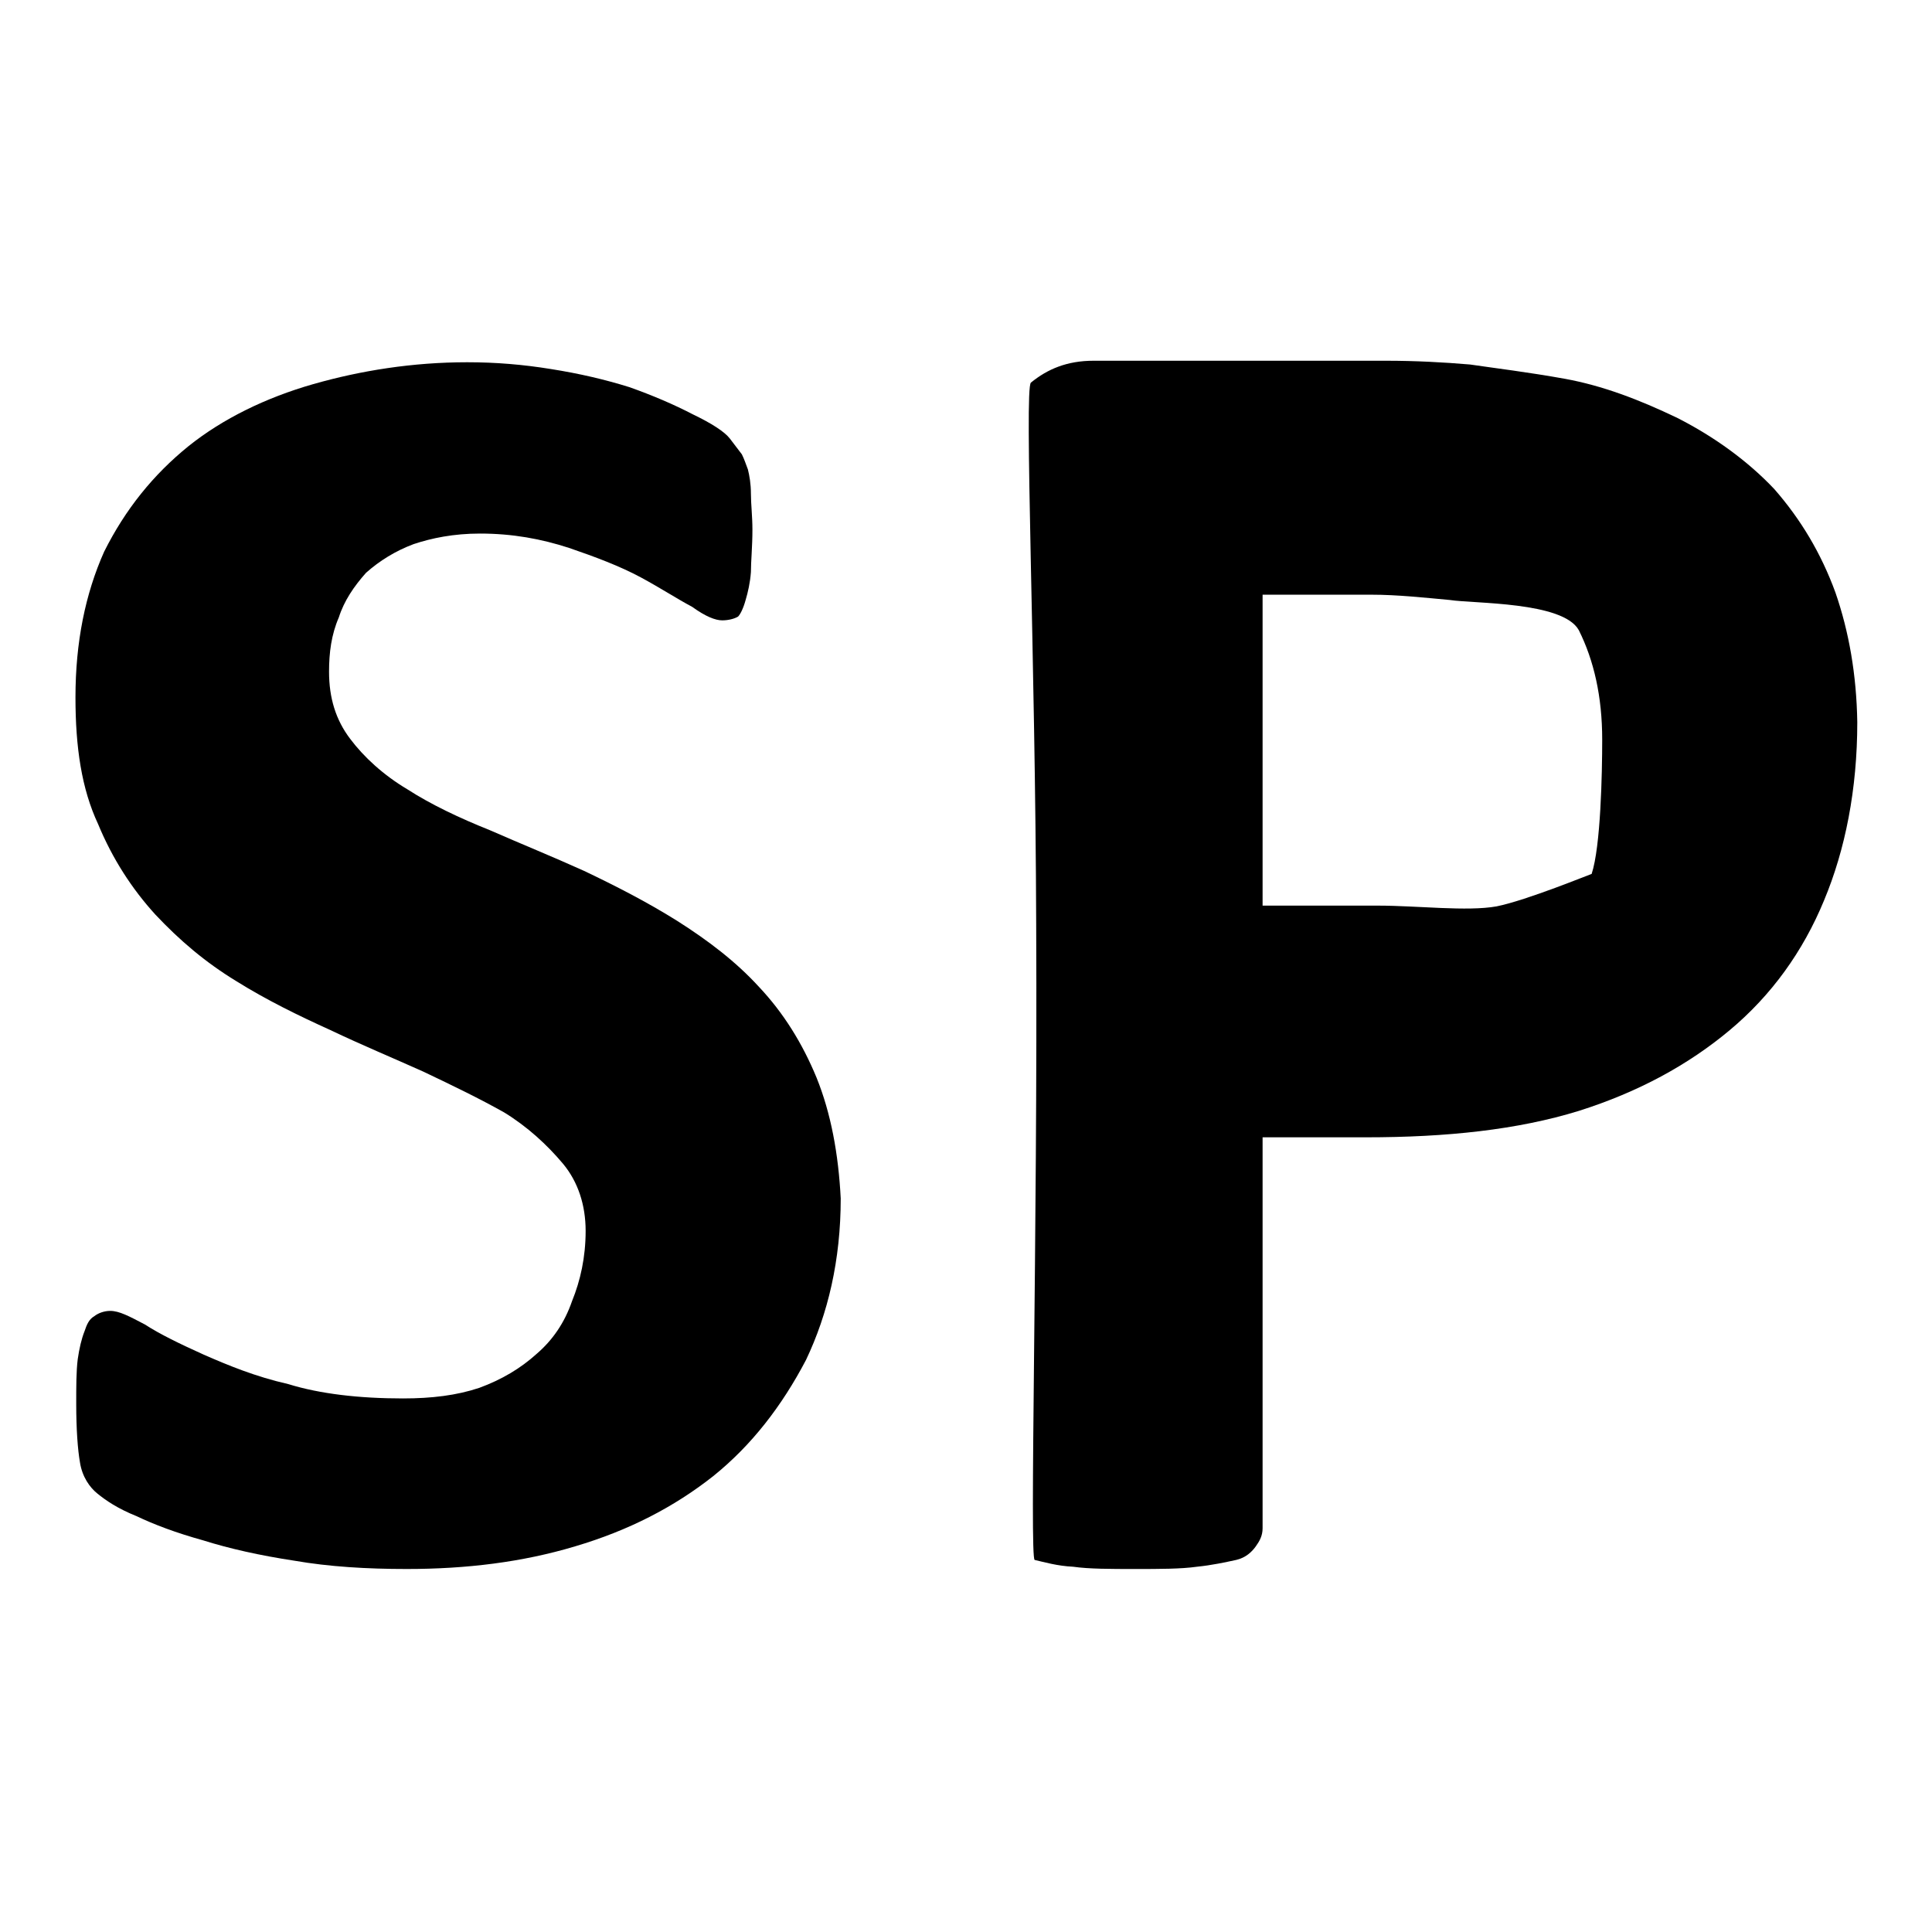
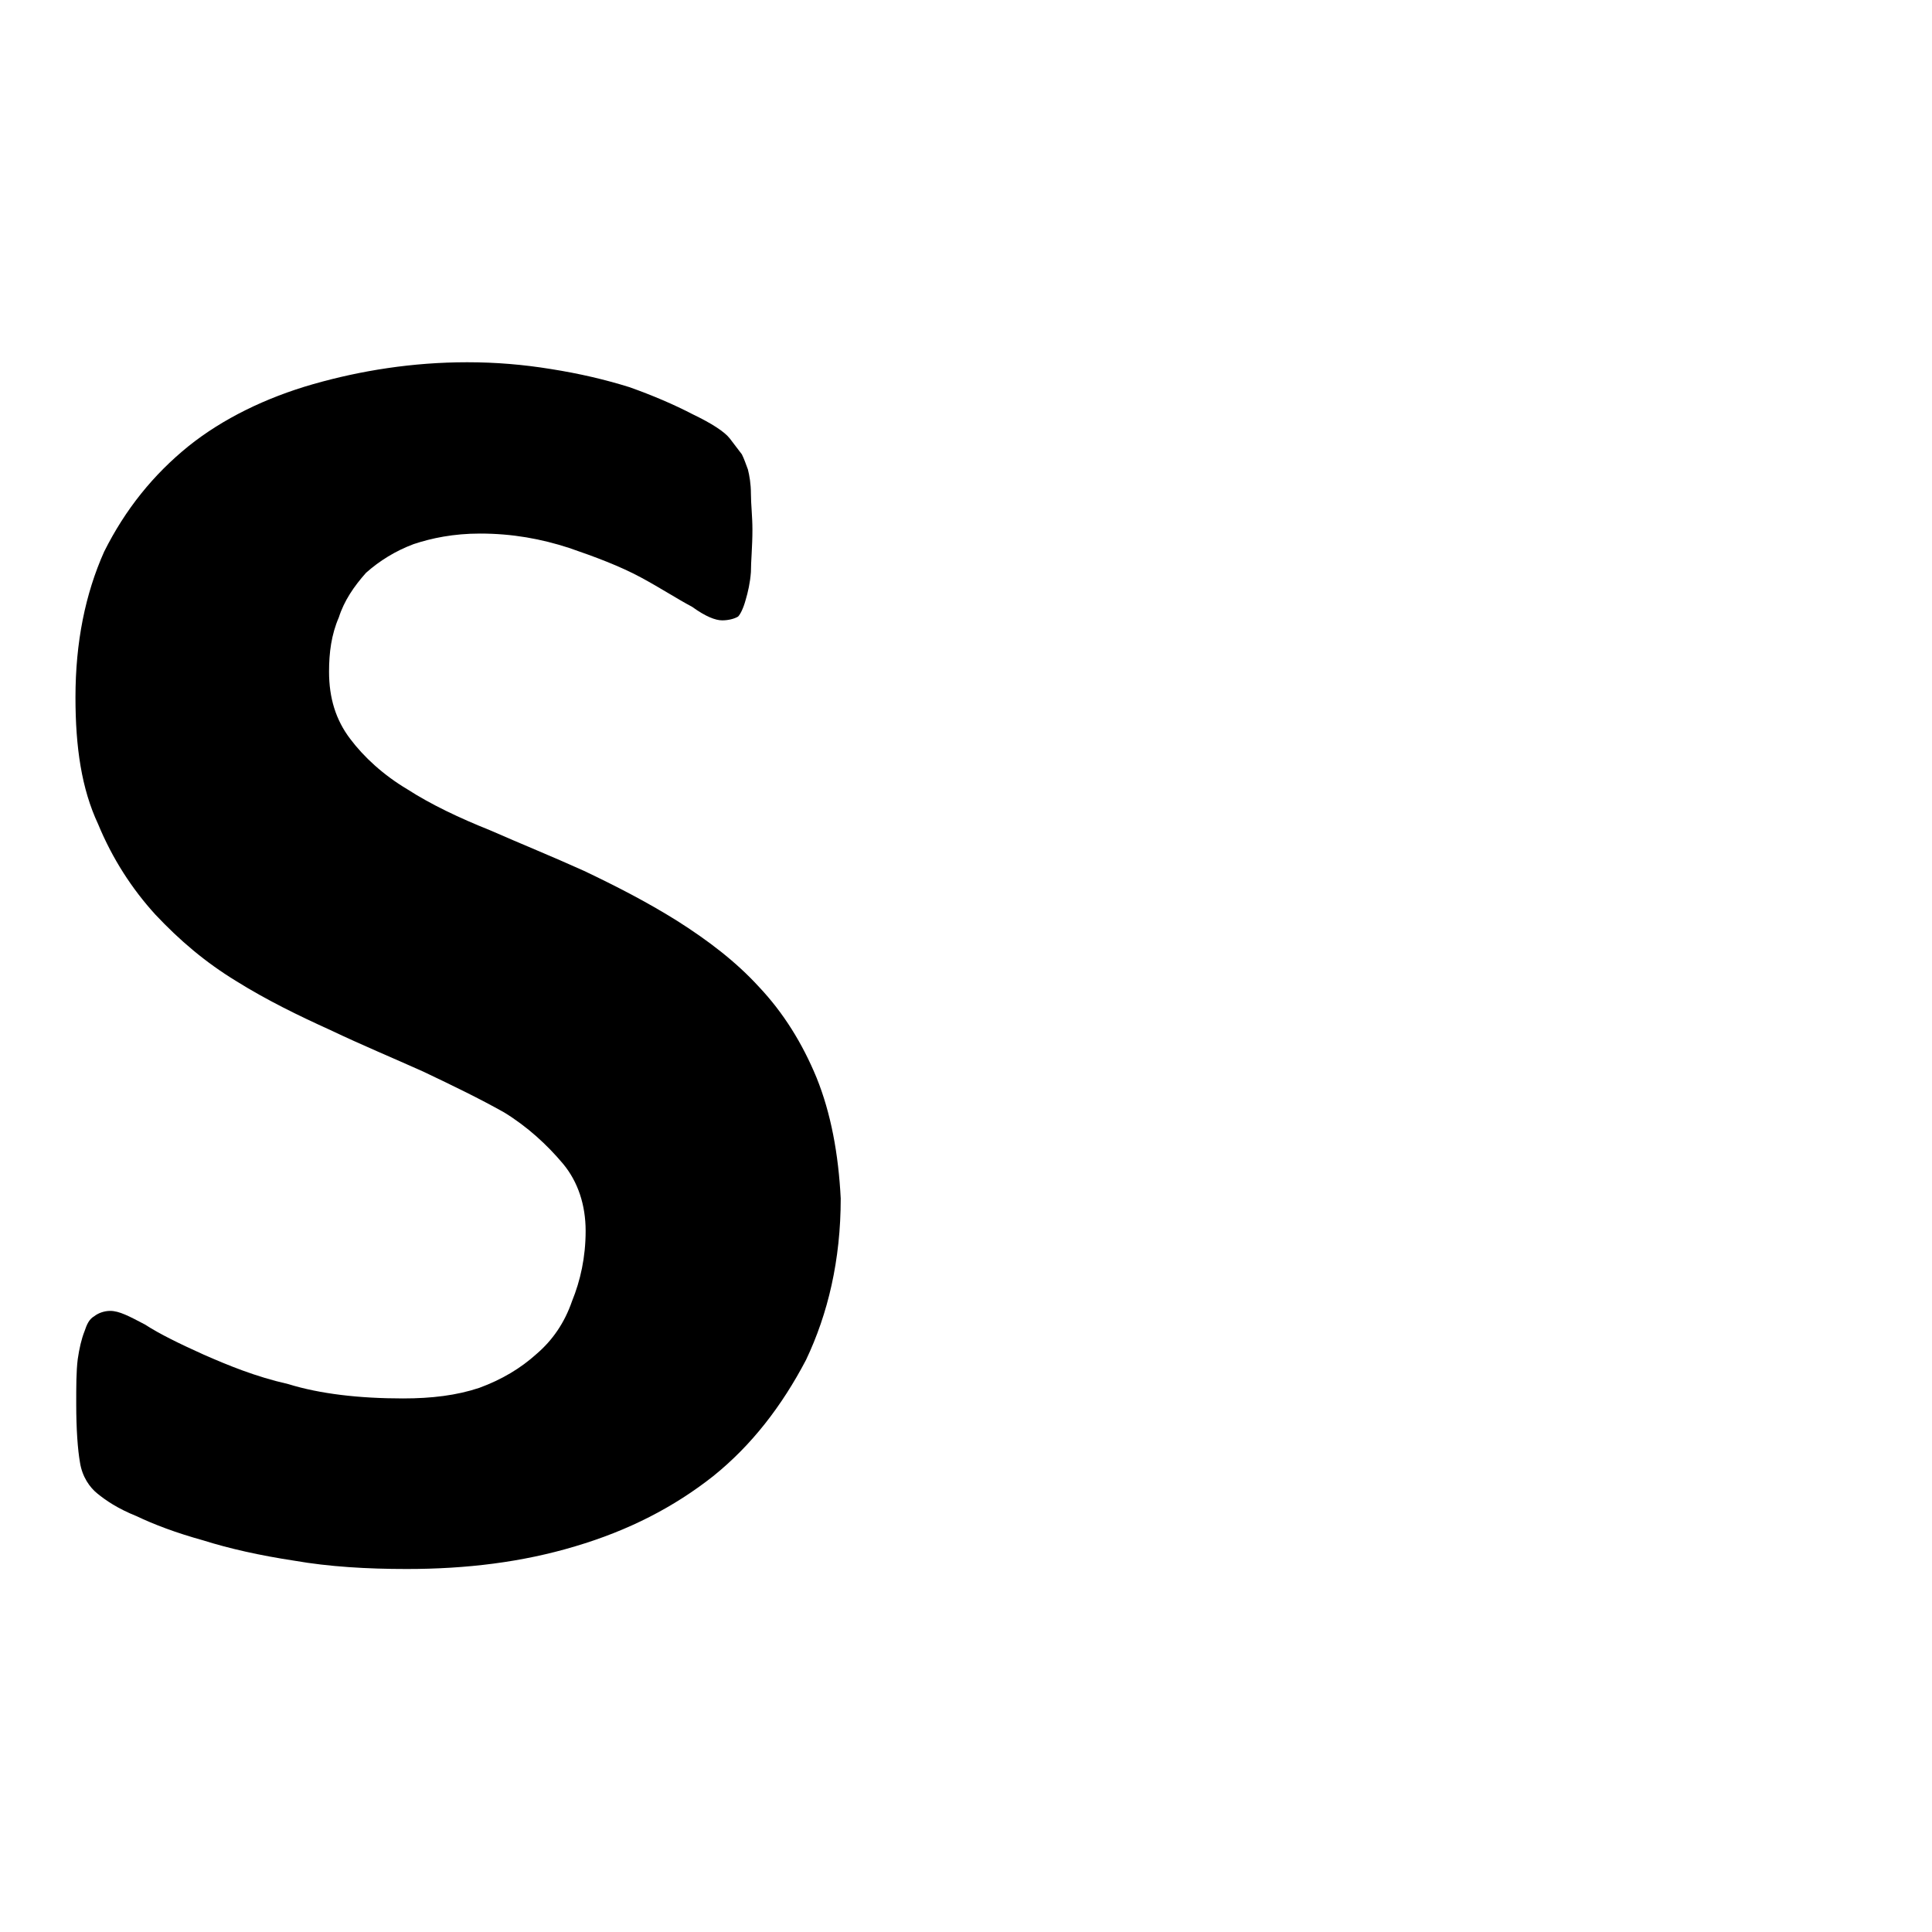
<svg xmlns="http://www.w3.org/2000/svg" version="1.1" x="0px" y="0px" viewBox="0 0 256 256" enable-background="new 0 0 256 256" xml:space="preserve">
  <g>
    <g>
      <path fill="#000000" d="M108.2,142.8c-1.9-4.6-4.4-8.6-7.6-12c-3.1-3.4-6.8-6.2-10.9-8.8c-4-2.5-8.1-4.6-12.3-6.6c-4.2-1.9-8.4-3.6-12.5-5.4c-4-1.6-7.8-3.4-10.9-5.4c-3.2-1.9-5.8-4.3-7.6-6.7c-1.9-2.5-2.8-5.4-2.8-8.9c0-2.5,0.3-4.9,1.3-7.2c0.7-2.2,2-4.1,3.6-5.9c1.8-1.6,3.9-2.9,6.3-3.8c2.4-0.8,5.3-1.4,8.8-1.4c4.3,0,8.1,0.7,11.8,1.9c3.5,1.2,6.7,2.4,9.5,3.9c2.6,1.4,4.9,2.9,6.8,3.9c1.8,1.3,3.1,1.8,4,1.8c0.8,0,1.6-0.2,2.1-0.5c0.3-0.3,0.7-1.1,1-2.2c0.3-1,0.6-2.3,0.7-3.7c0-1.4,0.2-3.4,0.2-5.6c0-1.8-0.2-3.4-0.2-4.8c0-1.3-0.2-2.4-0.4-3.2c-0.3-0.8-0.5-1.4-0.8-2l-1.6-2.1c-0.7-0.9-2.4-2-4.9-3.2c-2.5-1.3-5.3-2.5-8.4-3.6c-3.2-1-6.6-1.8-10.4-2.4c-3.7-0.6-7.3-0.9-11.1-0.9c-7.2,0-14.1,1.1-20.4,2.9c-6.3,1.8-12,4.6-16.5,8.2c-4.7,3.8-8.4,8.4-11.2,14C11.3,78.7,10,85.1,10,92.4c0,6.6,0.8,12.1,3,16.8c1.9,4.6,4.5,8.6,7.6,12c3.2,3.4,6.6,6.3,10.7,8.8c4,2.5,8.3,4.6,12.5,6.5c4.2,2,8.3,3.7,12.3,5.5c4,1.9,7.5,3.6,10.7,5.4c3.1,1.9,5.7,4.3,7.8,6.8c2,2.4,3,5.5,3,8.9c0,3.5-0.7,6.6-1.8,9.3c-1,2.9-2.6,5.2-4.7,7c-2.1,1.9-4.6,3.4-7.6,4.5c-3,1-6.3,1.4-10.1,1.4c-5.8,0-11-0.6-15.2-1.9c-4.4-1-8-2.5-11.2-3.9c-3.1-1.4-5.8-2.7-7.8-4c-2.1-1.1-3.4-1.8-4.6-1.8c-0.8,0-1.6,0.3-2.1,0.7c-0.7,0.4-1,1.1-1.3,2c-0.4,1-0.7,2.3-0.9,3.7c-0.2,1.6-0.2,3.6-0.2,5.9c0,3.4,0.2,6.1,0.5,7.8c0.3,1.9,1.3,3.3,2.3,4.1c1.1,0.9,2.7,2,5.2,3c2.3,1.1,5.2,2.2,8.8,3.2c3.5,1.1,7.5,2,12.1,2.7c4.6,0.8,9.6,1.1,14.9,1.1c7.9,0,15.3-0.9,22.3-3c7.1-2.1,13.1-5.2,18.3-9.3c5.1-4.1,9.1-9.3,12.3-15.4c2.9-6.1,4.6-13.2,4.6-21.4C111.1,152.9,110.1,147.5,108.2,142.8z" />
-       <path fill="#000000" d="M198.3,120.1c-3.9,0.7-10.5-0.1-15.7-0.1h-15.3V78.8h14.4c3.5,0,7.1,0.4,10.4,0.7c3.2,0.5,15,0.2,17.1,4c2,4,3.1,8.8,3.1,14.5c0,4.5-0.2,14.2-1.4,17.8C210.8,115.8,202.3,119.3,198.3,120.1z M243.2,78.5c-1.9-5.2-4.6-9.7-8.1-13.7c-3.5-3.7-7.9-6.9-12.8-9.4c-5.2-2.5-10-4.3-14.9-5.2c-5-0.9-9.2-1.4-12.6-1.9c-3.5-0.3-7.3-0.5-11.1-0.5h-38.8c-3.5,0-6.1,1.1-8.3,2.9c-0.9,0.8,0.6,36.9,0.7,71.7c0.2,42-0.9,84.1-0.2,84.3c1.3,0.3,3,0.8,5.1,0.9c2.1,0.3,4.9,0.3,8.3,0.3c3.1,0,6,0,8.1-0.3c2-0.2,3.8-0.6,5.2-0.9c1.3-0.3,2.1-1.1,2.6-1.8c0.5-0.7,0.9-1.4,0.9-2.4v-51.8H181c10.7,0,20.1-1,28.2-3.5c7.9-2.5,14.5-6.1,20-10.7c5.5-4.6,9.7-10.4,12.5-17.2c2.8-6.7,4.4-14.7,4.4-23.6C246,89.4,245,83.7,243.2,78.5z" />
    </g>
  </g>
</svg>